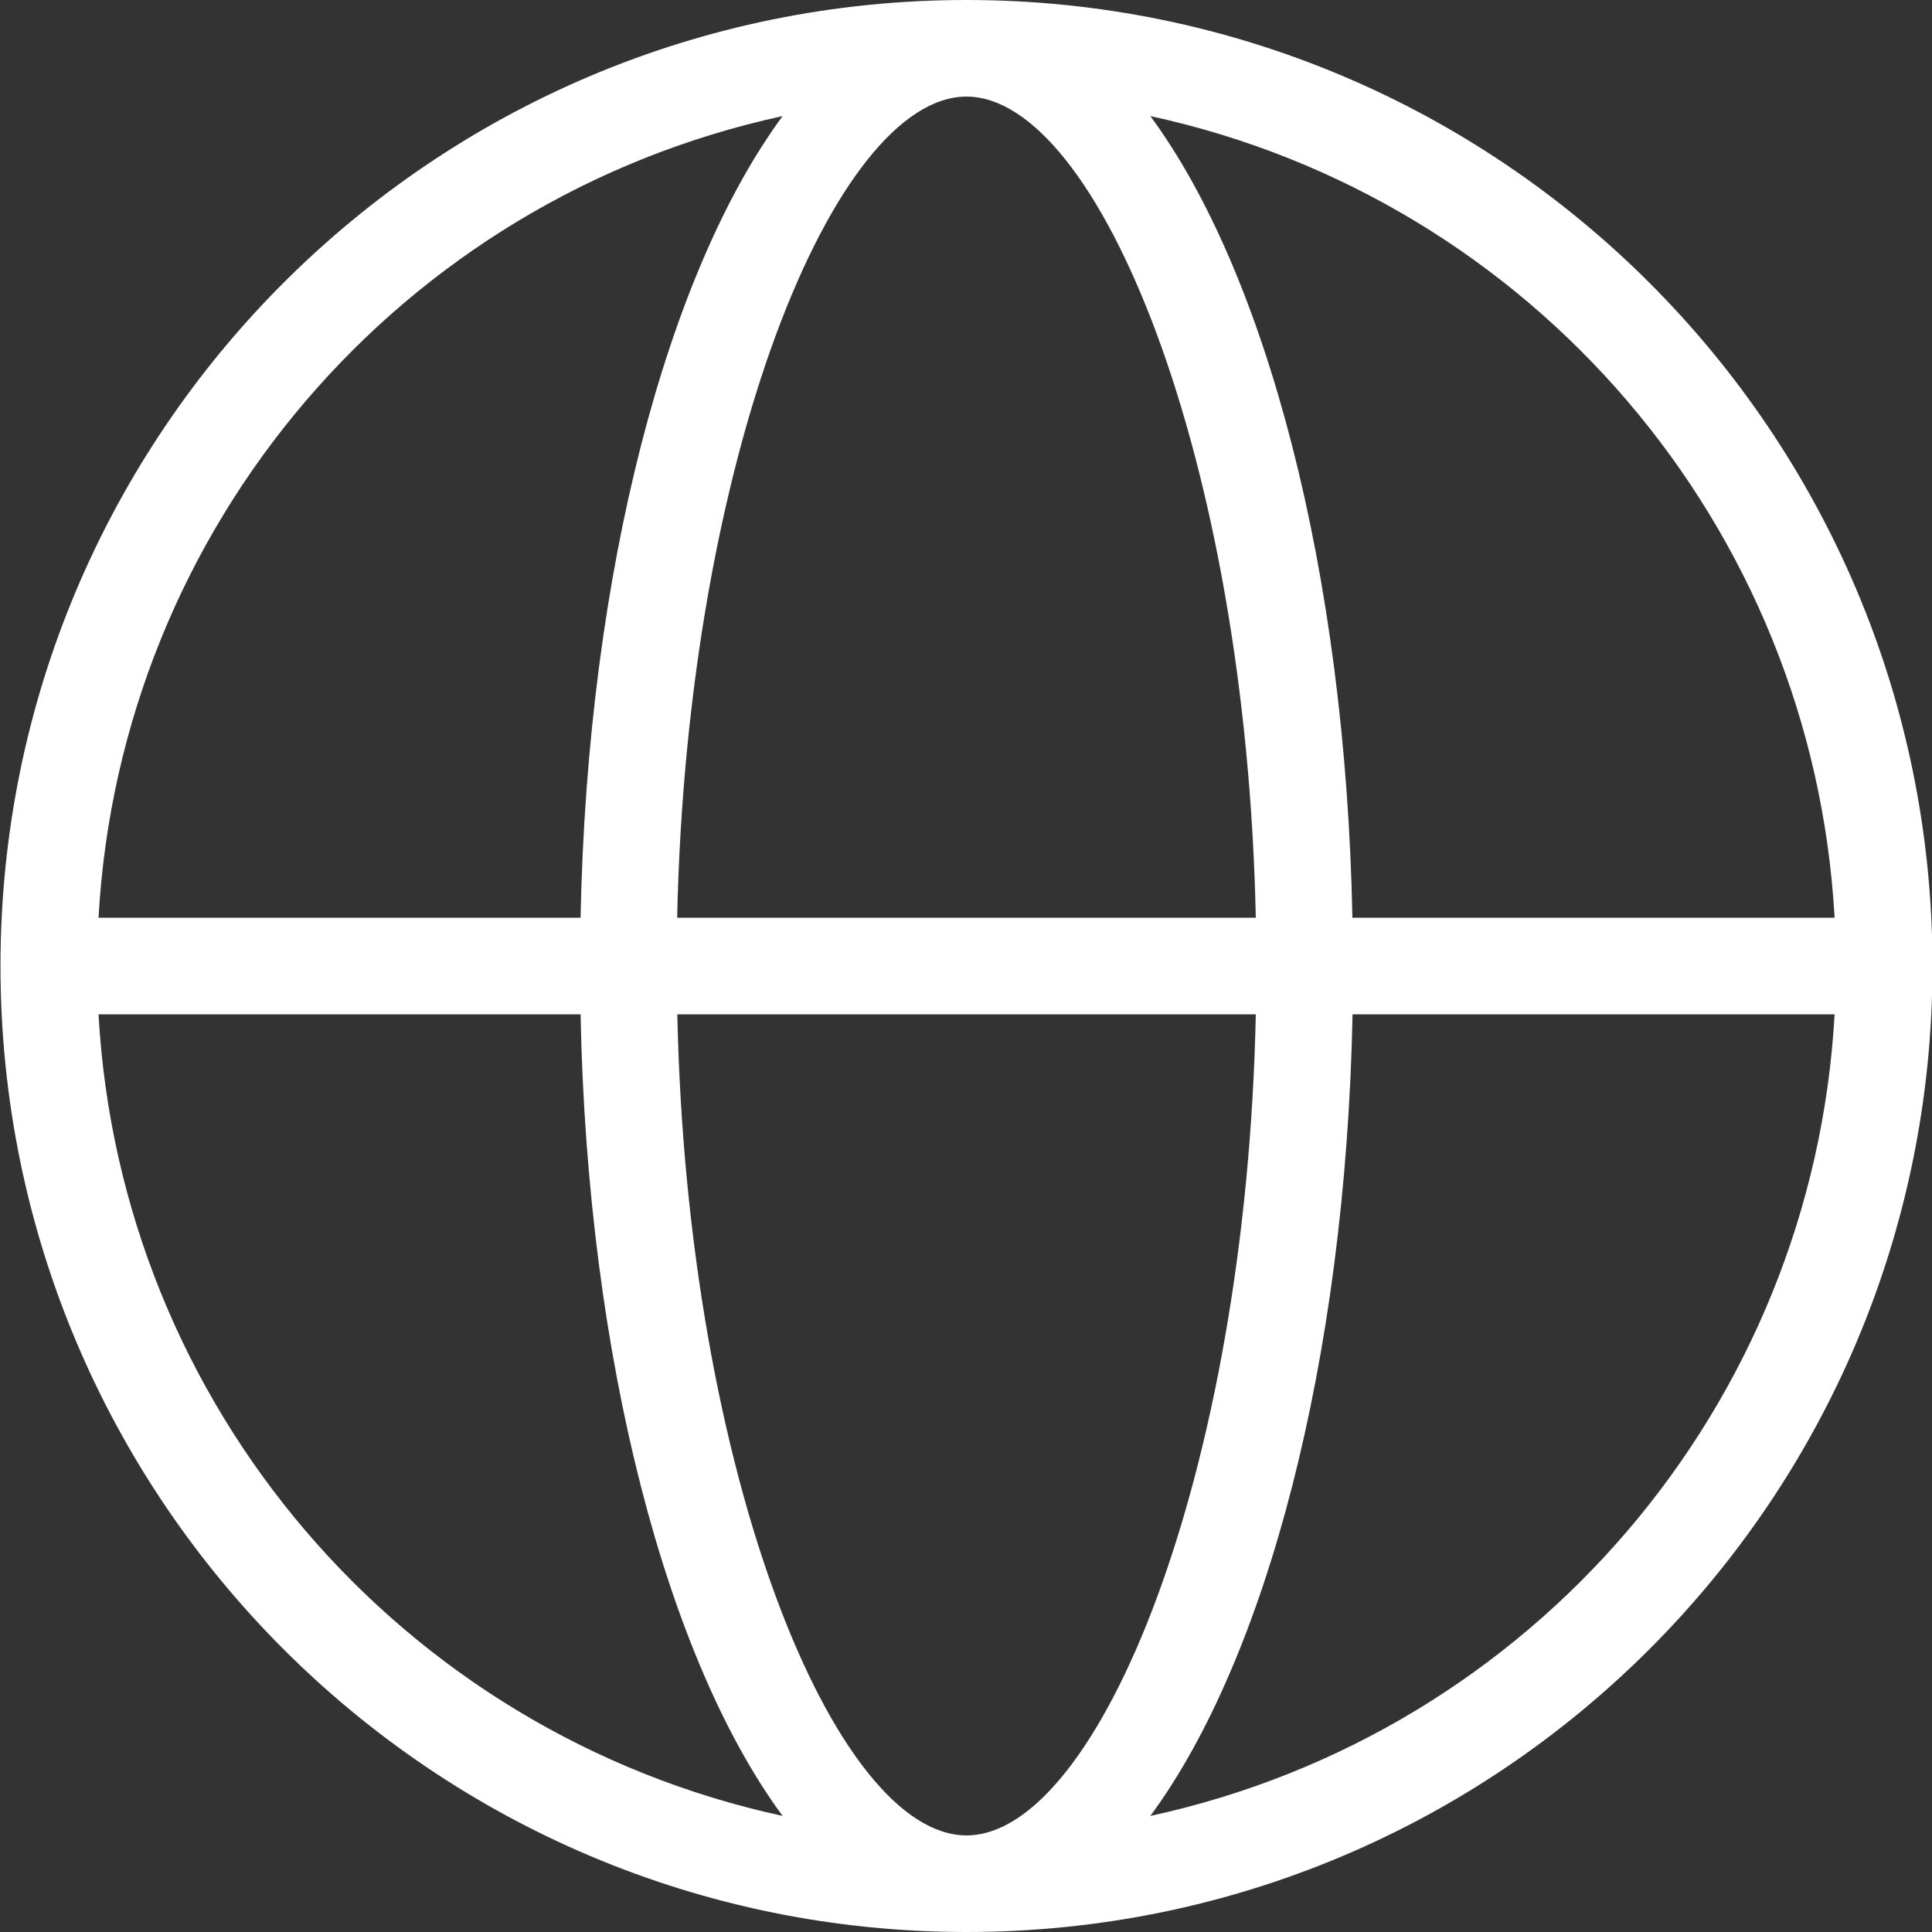
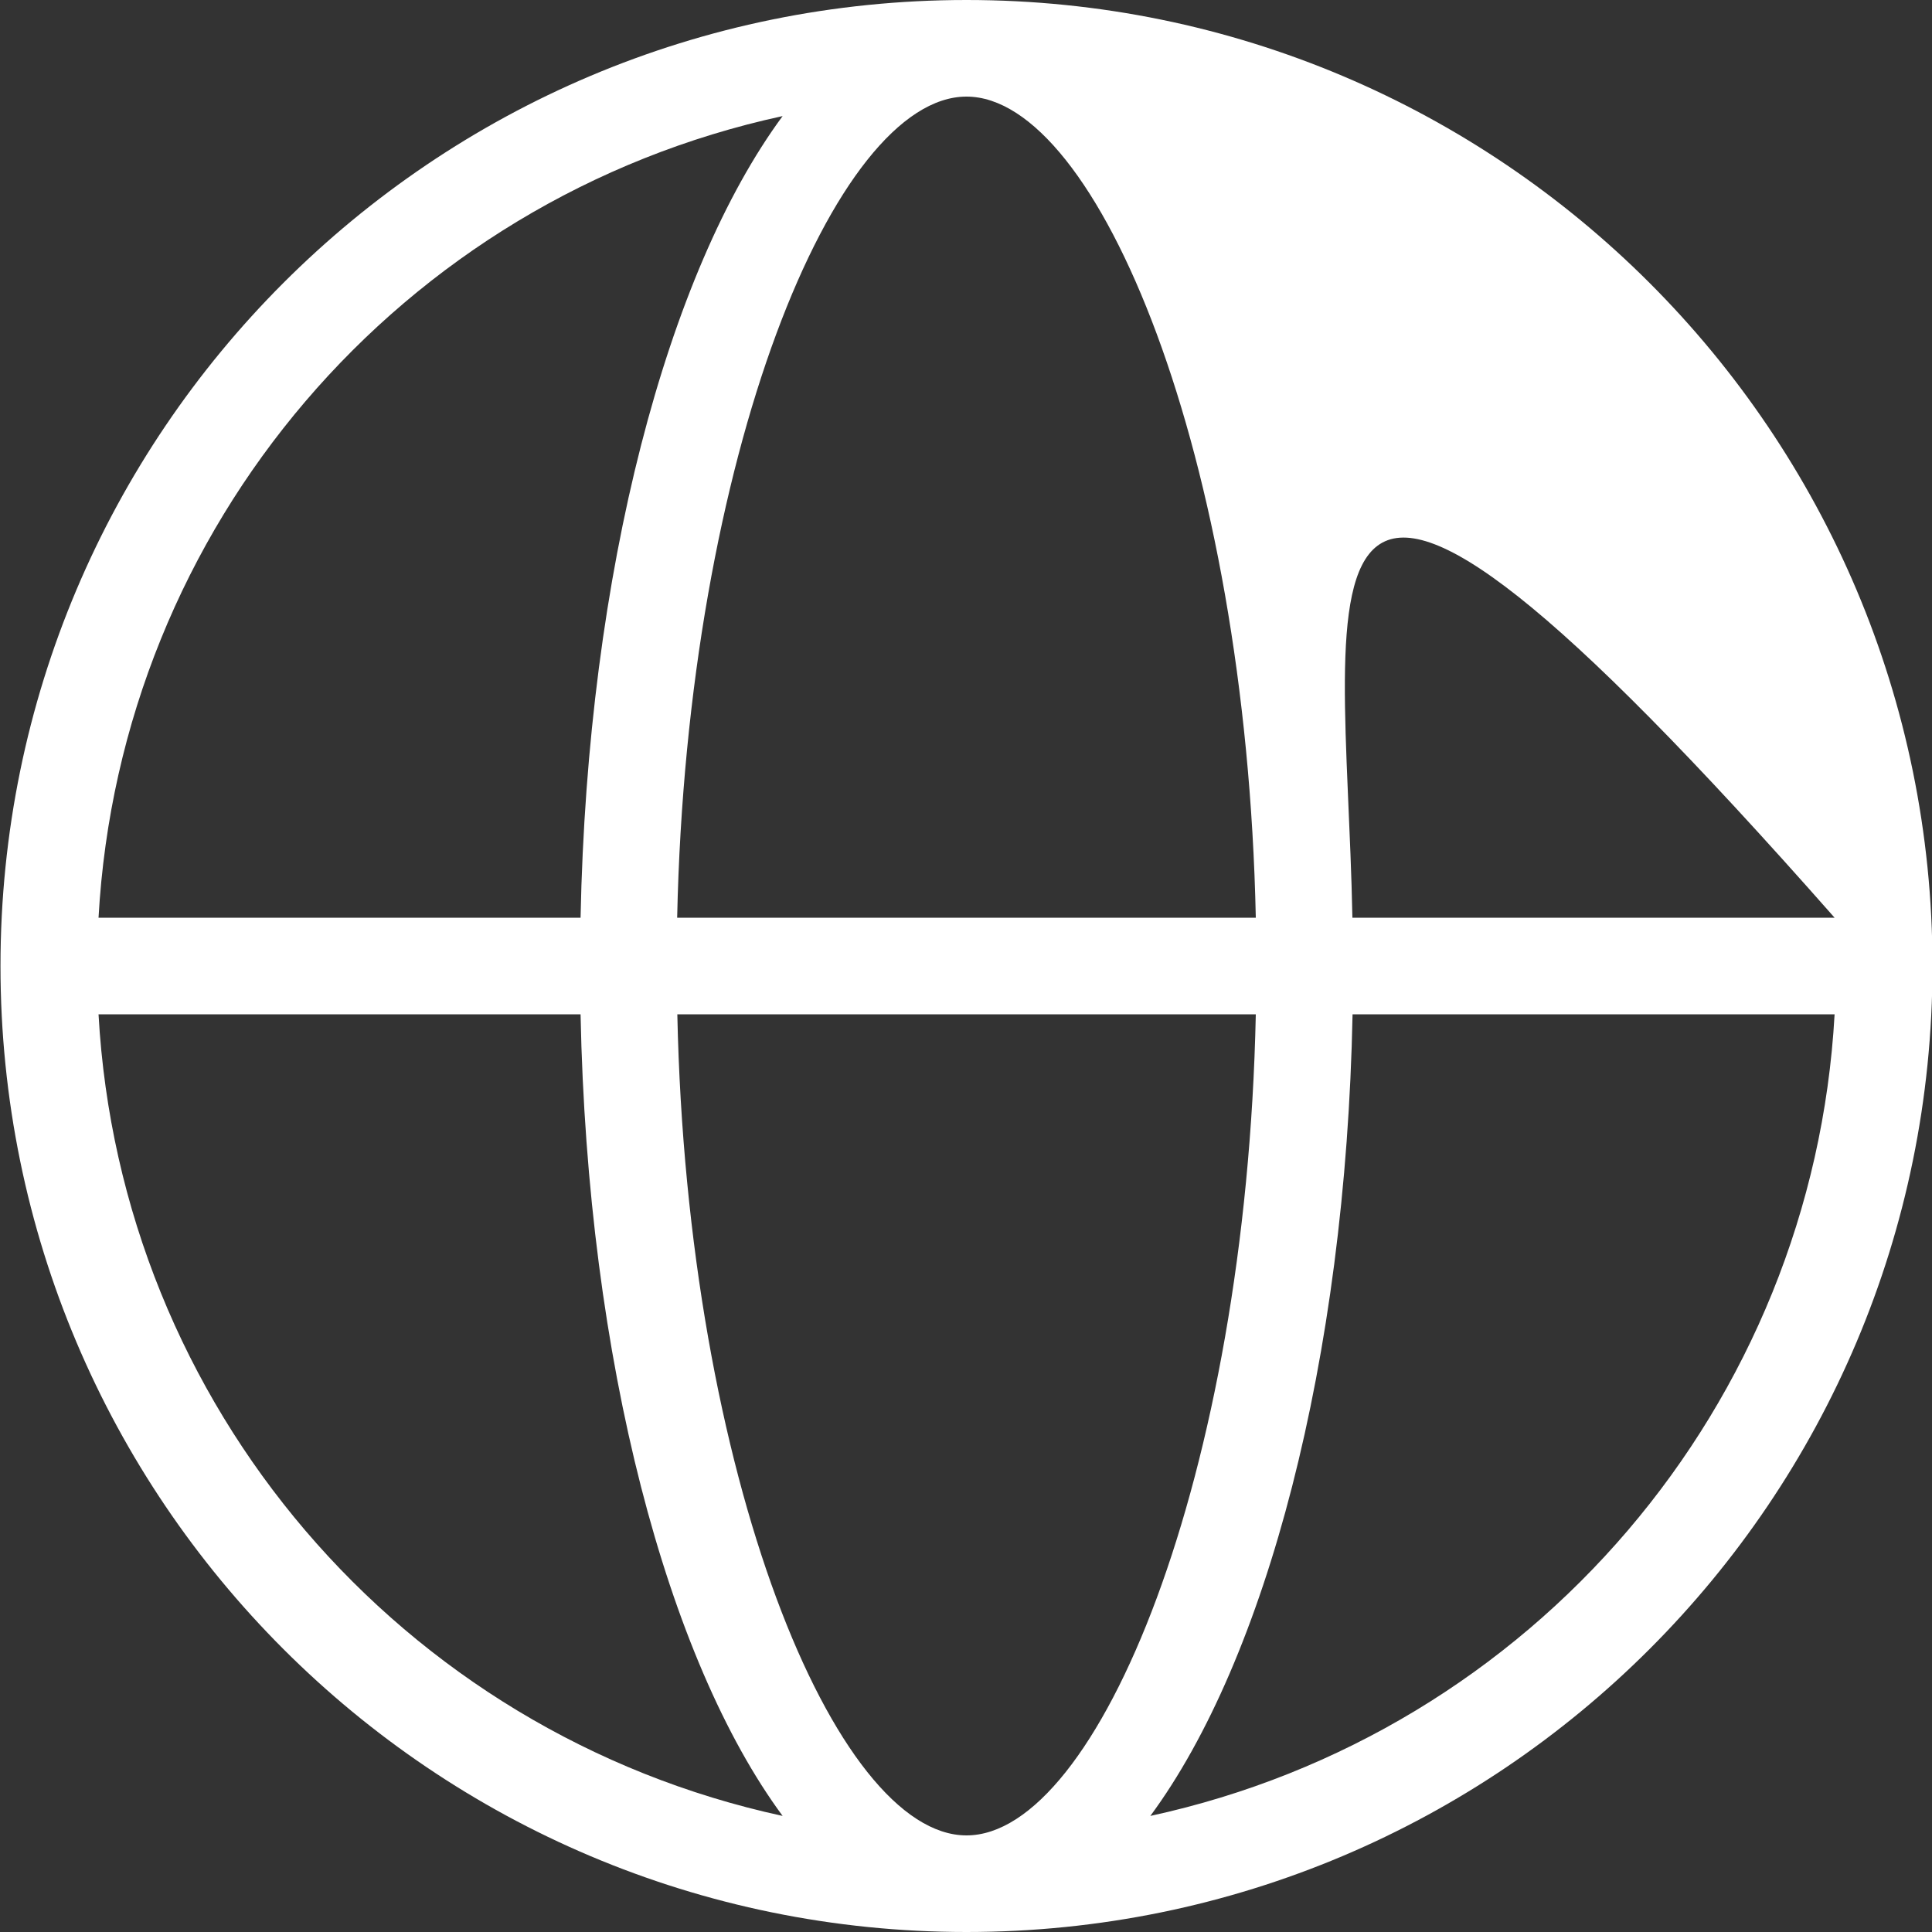
<svg xmlns="http://www.w3.org/2000/svg" width="12px" height="12px" viewBox="0 0 12 12" version="1.1">
  <rect x="0" y="0" width="12" height="12" fill="#333333" stroke="none" />
  <title>形状</title>
  <g id="GLP封面" stroke="none" stroke-width="1" fill="none" fill-rule="evenodd">
    <g id="diqiu" transform="translate(-519, -186)" fill="#FFFFFF" fill-rule="nonzero">
-       <path d="M530.395,192.3 L527.401,192.3 C527.358,194.454 526.861,196.309 526.145,197.279 C528.52,196.764 530.26,194.727 530.395,192.3 L530.395,192.3 Z M530.395,191.7 C530.26,189.273 528.52,187.236 526.145,186.721 C526.861,187.691 527.358,189.547 527.4,191.7 L530.395,191.7 L530.395,191.7 Z M519.612,191.7 L522.606,191.7 C522.649,189.546 523.146,187.691 523.861,186.721 C521.486,187.236 519.747,189.273 519.612,191.7 L519.612,191.7 Z M519.612,192.3 C519.747,194.727 521.486,196.764 523.861,197.279 C523.145,196.309 522.649,194.453 522.606,192.3 L519.612,192.3 L519.612,192.3 Z M526.8,192.3 L523.207,192.3 C523.267,195.167 524.188,197.4 525.003,197.4 C525.819,197.4 526.74,195.167 526.8,192.3 L526.8,192.3 Z M526.8,191.7 C526.74,188.833 525.819,186.6 525.003,186.6 C524.187,186.6 523.267,188.833 523.206,191.7 L526.8,191.7 L526.8,191.7 Z M525.003,198 C521.689,198 519.003,195.314 519.003,192 C519.003,188.686 521.689,186 525.003,186 C528.317,186 531.003,188.686 531.003,192 C531.003,195.314 528.317,198 525.003,198 Z" id="形状" />
+       <path d="M530.395,192.3 L527.401,192.3 C527.358,194.454 526.861,196.309 526.145,197.279 C528.52,196.764 530.26,194.727 530.395,192.3 L530.395,192.3 Z M530.395,191.7 C526.861,187.691 527.358,189.547 527.4,191.7 L530.395,191.7 L530.395,191.7 Z M519.612,191.7 L522.606,191.7 C522.649,189.546 523.146,187.691 523.861,186.721 C521.486,187.236 519.747,189.273 519.612,191.7 L519.612,191.7 Z M519.612,192.3 C519.747,194.727 521.486,196.764 523.861,197.279 C523.145,196.309 522.649,194.453 522.606,192.3 L519.612,192.3 L519.612,192.3 Z M526.8,192.3 L523.207,192.3 C523.267,195.167 524.188,197.4 525.003,197.4 C525.819,197.4 526.74,195.167 526.8,192.3 L526.8,192.3 Z M526.8,191.7 C526.74,188.833 525.819,186.6 525.003,186.6 C524.187,186.6 523.267,188.833 523.206,191.7 L526.8,191.7 L526.8,191.7 Z M525.003,198 C521.689,198 519.003,195.314 519.003,192 C519.003,188.686 521.689,186 525.003,186 C528.317,186 531.003,188.686 531.003,192 C531.003,195.314 528.317,198 525.003,198 Z" id="形状" />
    </g>
  </g>
</svg>